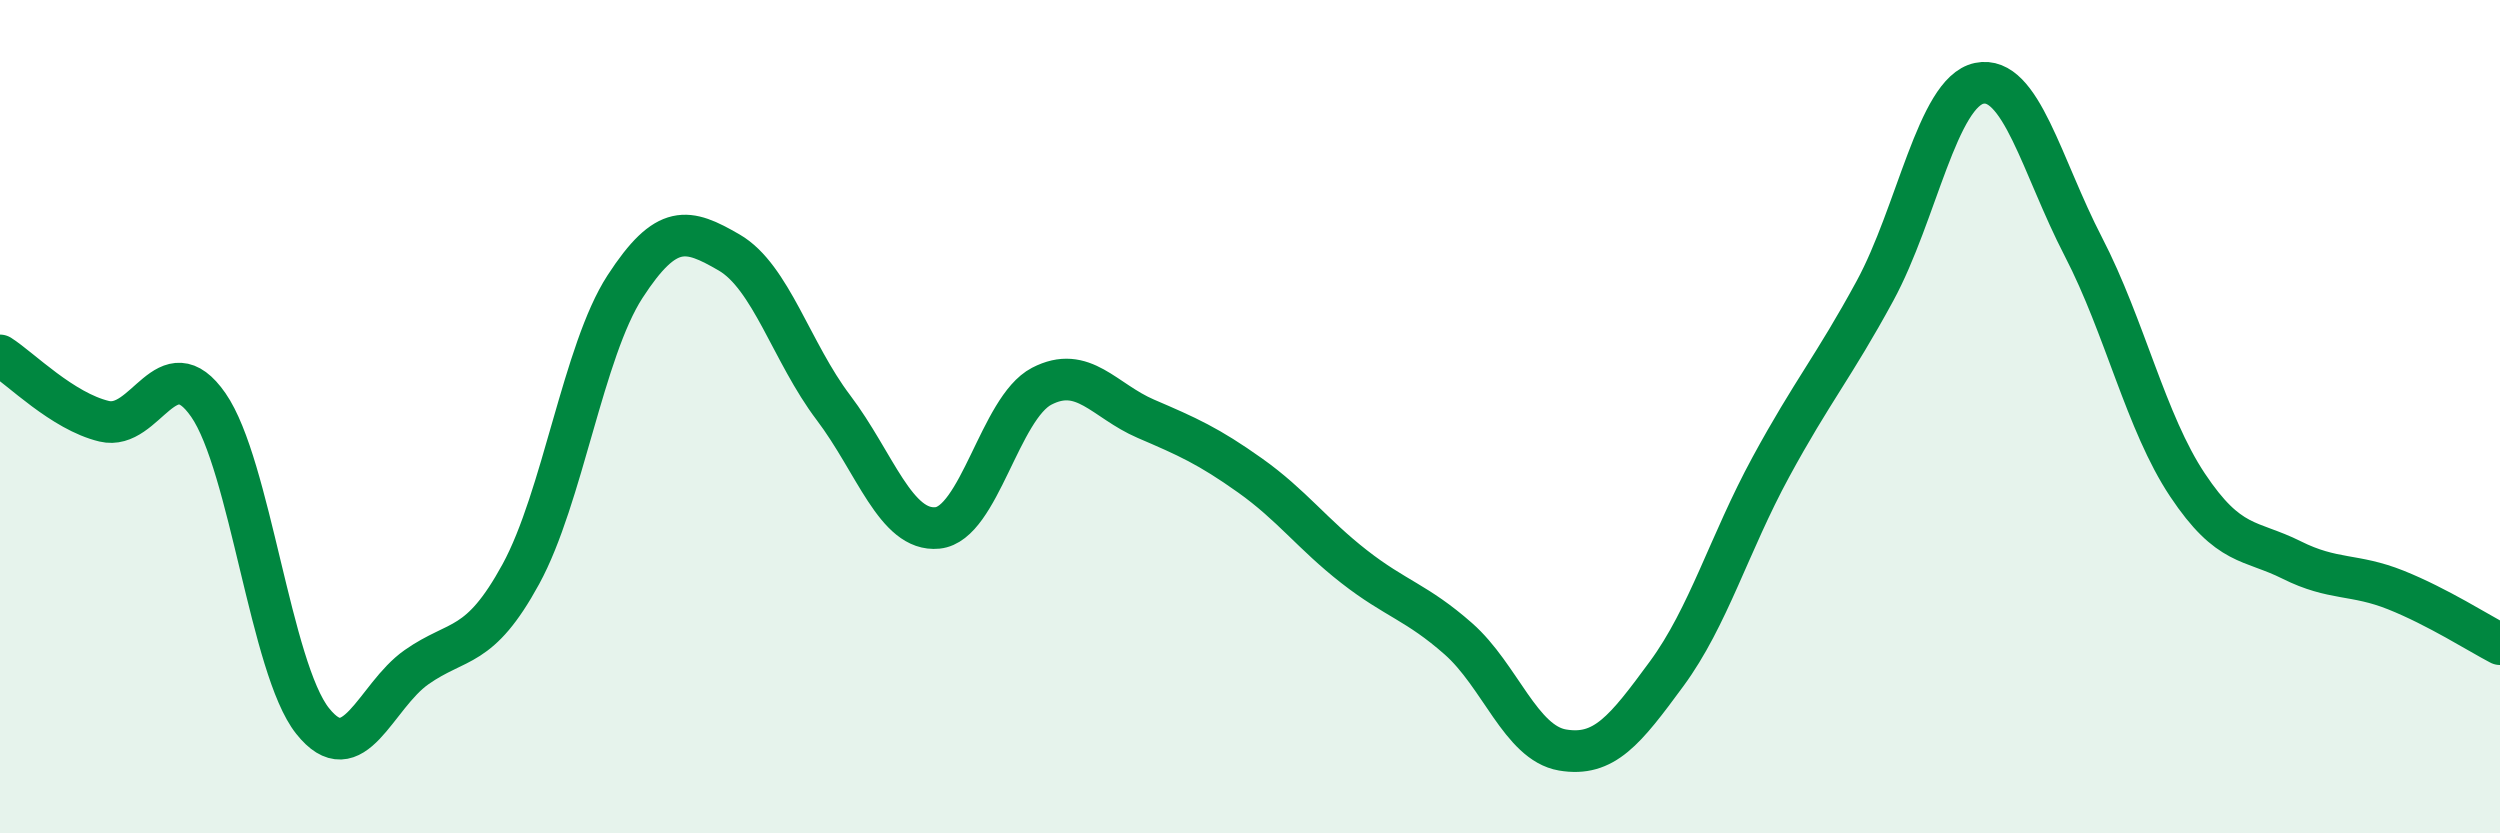
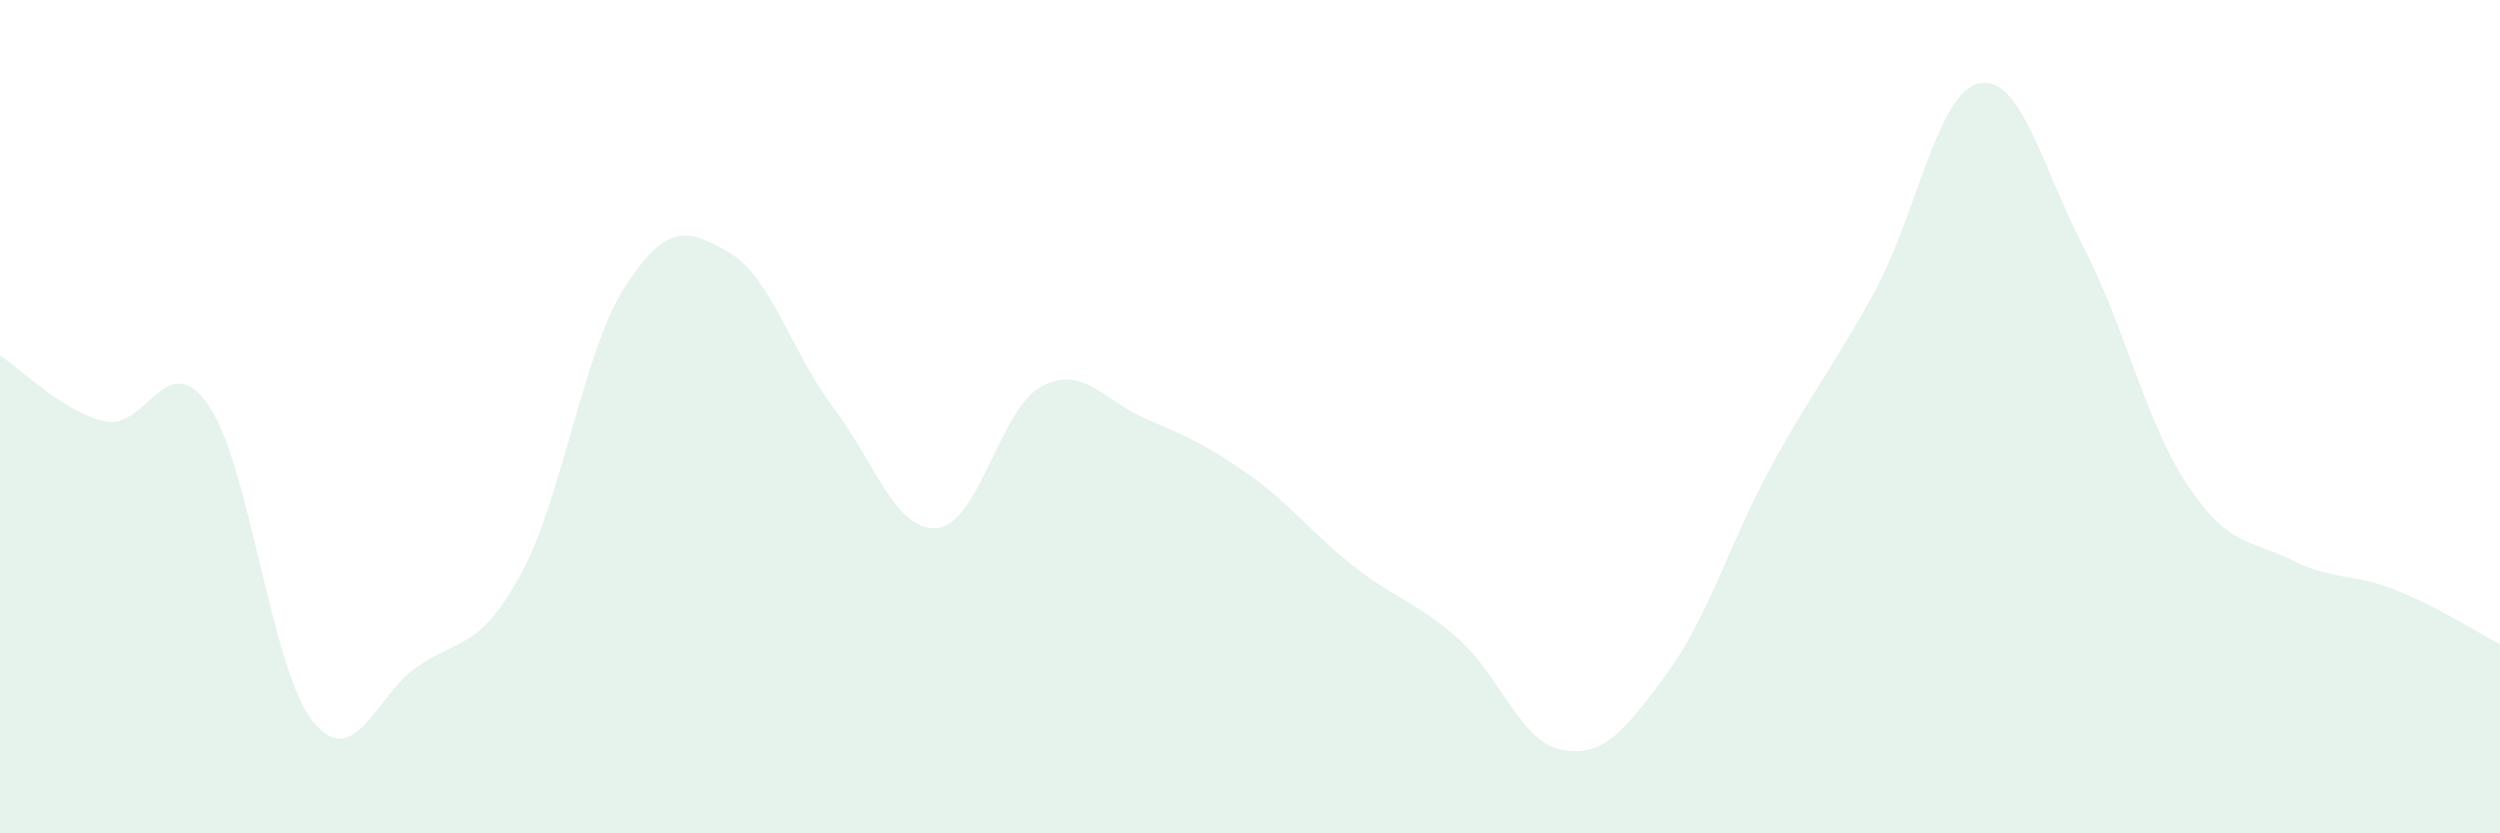
<svg xmlns="http://www.w3.org/2000/svg" width="60" height="20" viewBox="0 0 60 20">
  <path d="M 0,8.53 C 0.5,8.85 1.5,9.87 2.5,10.11 C 3.5,10.35 4,8.28 5,9.72 C 6,11.16 6.5,16.04 7.5,17.3 C 8.5,18.56 9,16.71 10,16.01 C 11,15.31 11.5,15.61 12.5,13.78 C 13.5,11.95 14,8.42 15,6.88 C 16,5.34 16.5,5.48 17.5,6.06 C 18.5,6.64 19,8.46 20,9.78 C 21,11.1 21.5,12.77 22.5,12.67 C 23.5,12.57 24,9.79 25,9.27 C 26,8.75 26.5,9.62 27.5,10.05 C 28.5,10.48 29,10.7 30,11.41 C 31,12.12 31.5,12.82 32.5,13.6 C 33.5,14.38 34,14.45 35,15.33 C 36,16.21 36.5,17.83 37.5,18 C 38.5,18.17 39,17.53 40,16.17 C 41,14.81 41.5,13.05 42.5,11.21 C 43.5,9.37 44,8.82 45,6.98 C 46,5.14 46.5,2.21 47.5,2 C 48.5,1.79 49,3.99 50,5.92 C 51,7.85 51.5,10.14 52.5,11.64 C 53.5,13.14 54,12.94 55,13.44 C 56,13.94 56.5,13.76 57.5,14.16 C 58.5,14.56 59.5,15.2 60,15.46L60 20L0 20Z" fill="#008740" opacity="0.1" stroke-linecap="round" stroke-linejoin="round" />
-   <path d="M 0,8.53 C 0.5,8.85 1.5,9.87 2.5,10.11 C 3.5,10.35 4,8.28 5,9.72 C 6,11.16 6.5,16.04 7.5,17.3 C 8.5,18.56 9,16.71 10,16.01 C 11,15.31 11.5,15.61 12.5,13.78 C 13.5,11.95 14,8.42 15,6.88 C 16,5.34 16.5,5.48 17.5,6.06 C 18.5,6.64 19,8.46 20,9.78 C 21,11.1 21.5,12.77 22.5,12.67 C 23.5,12.57 24,9.79 25,9.27 C 26,8.75 26.5,9.62 27.5,10.05 C 28.5,10.48 29,10.7 30,11.41 C 31,12.12 31.5,12.82 32.5,13.6 C 33.5,14.38 34,14.45 35,15.33 C 36,16.21 36.5,17.83 37.5,18 C 38.5,18.17 39,17.53 40,16.17 C 41,14.81 41.5,13.05 42.5,11.21 C 43.5,9.37 44,8.82 45,6.98 C 46,5.14 46.5,2.21 47.5,2 C 48.5,1.79 49,3.99 50,5.92 C 51,7.85 51.5,10.14 52.5,11.64 C 53.5,13.14 54,12.94 55,13.44 C 56,13.94 56.5,13.76 57.5,14.16 C 58.5,14.56 59.5,15.2 60,15.46" stroke="#008740" stroke-width="1" fill="none" stroke-linecap="round" stroke-linejoin="round" />
</svg>